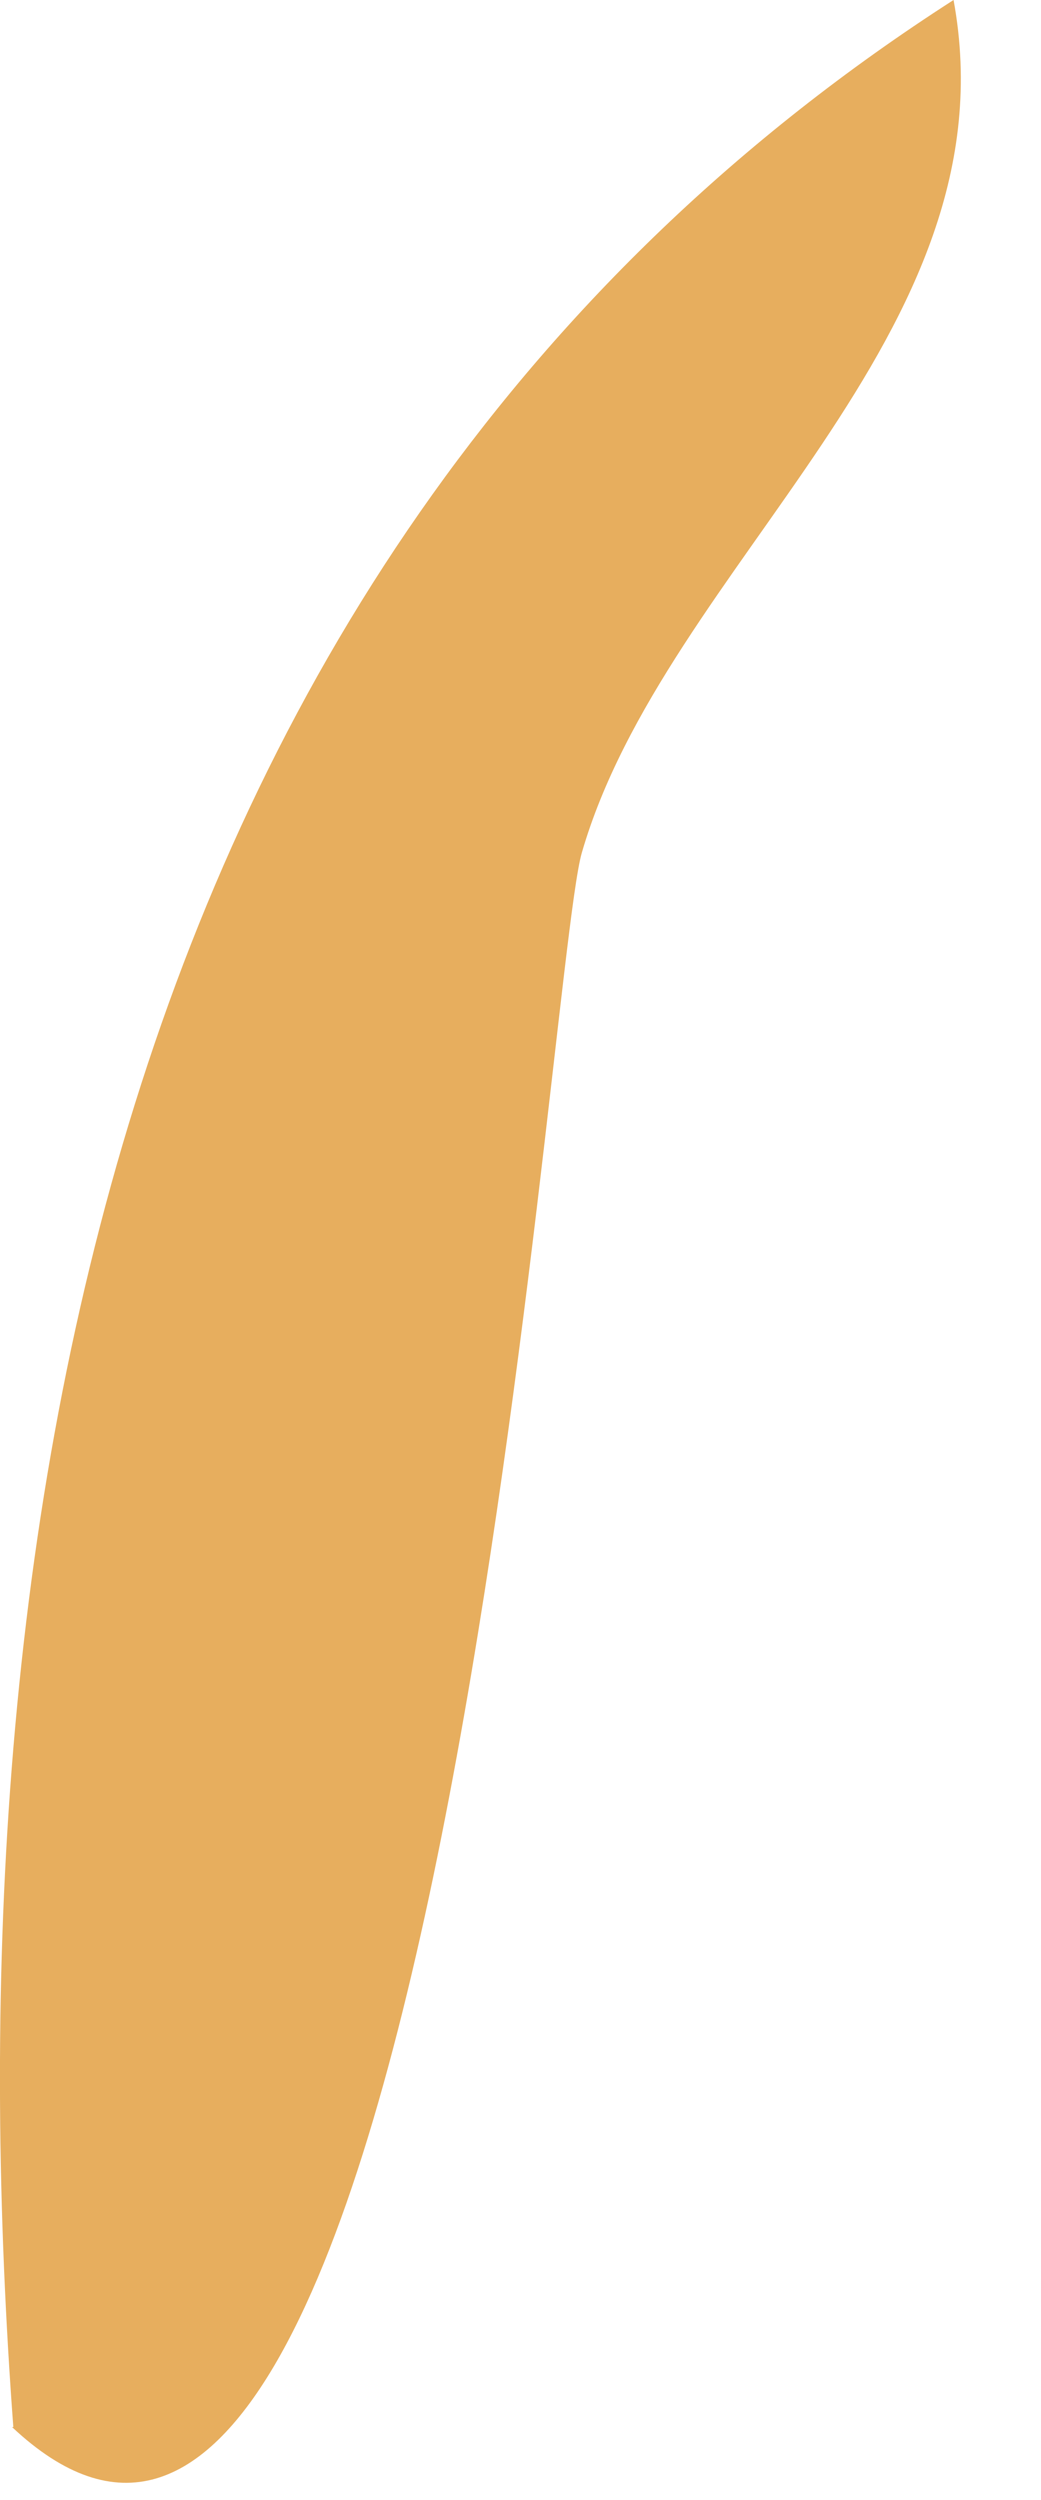
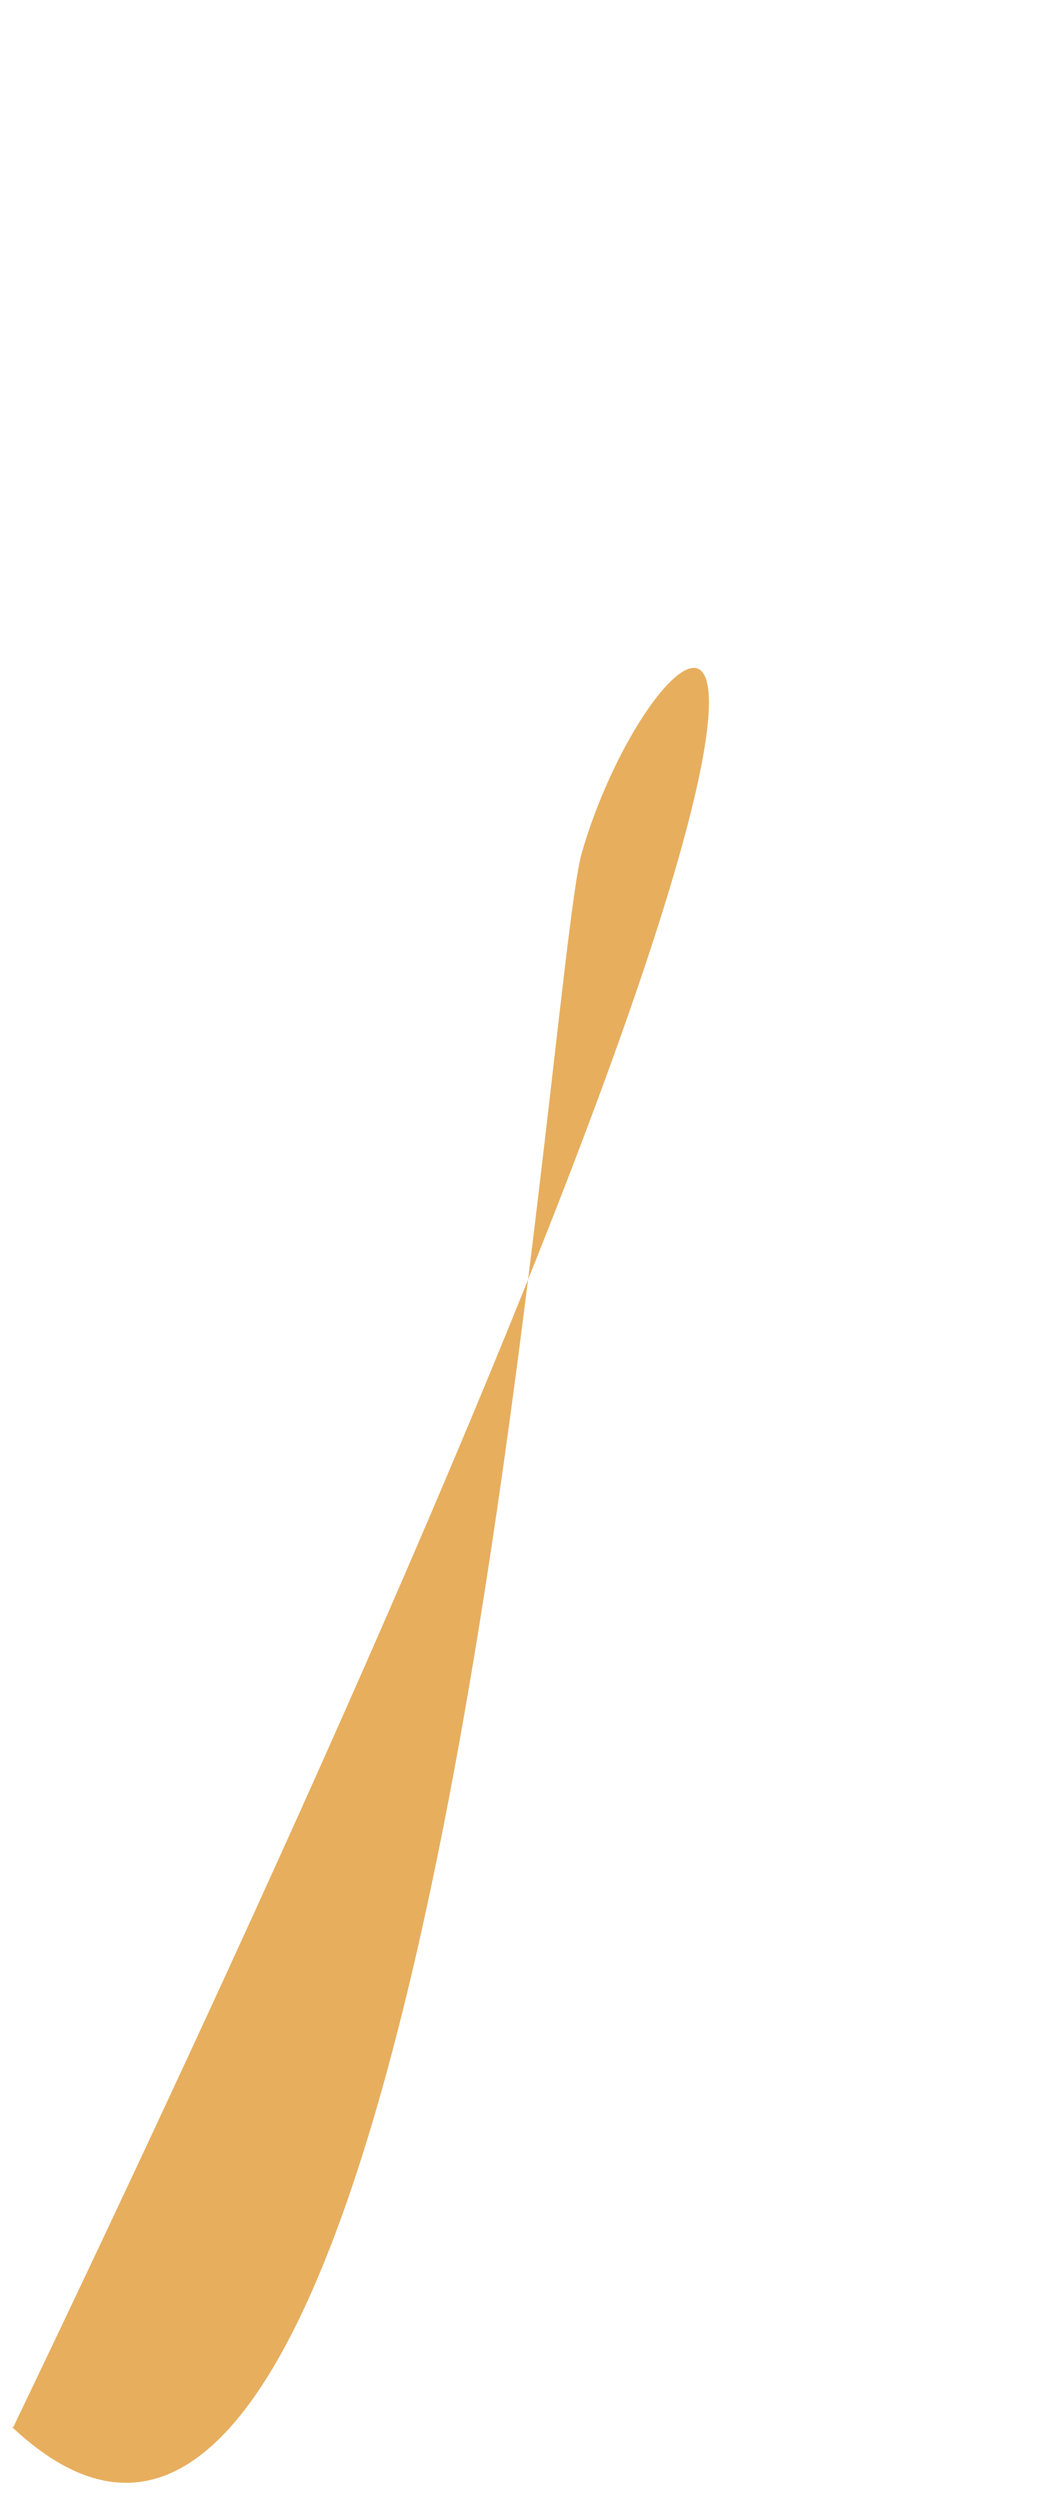
<svg xmlns="http://www.w3.org/2000/svg" fill="none" height="100%" overflow="visible" preserveAspectRatio="none" style="display: block;" viewBox="0 0 5 12" width="100%">
-   <path d="M0.064 11.65C-0.24 7.576 0.42 2.67 4.58 0C4.877 1.611 3.195 2.707 2.794 4.095C2.62 4.71 2.083 13.552 0.058 11.65H0.064Z" fill="#E7AE5E" id="Vector" />
+   <path d="M0.064 11.65C4.877 1.611 3.195 2.707 2.794 4.095C2.62 4.71 2.083 13.552 0.058 11.65H0.064Z" fill="#E7AE5E" id="Vector" />
</svg>